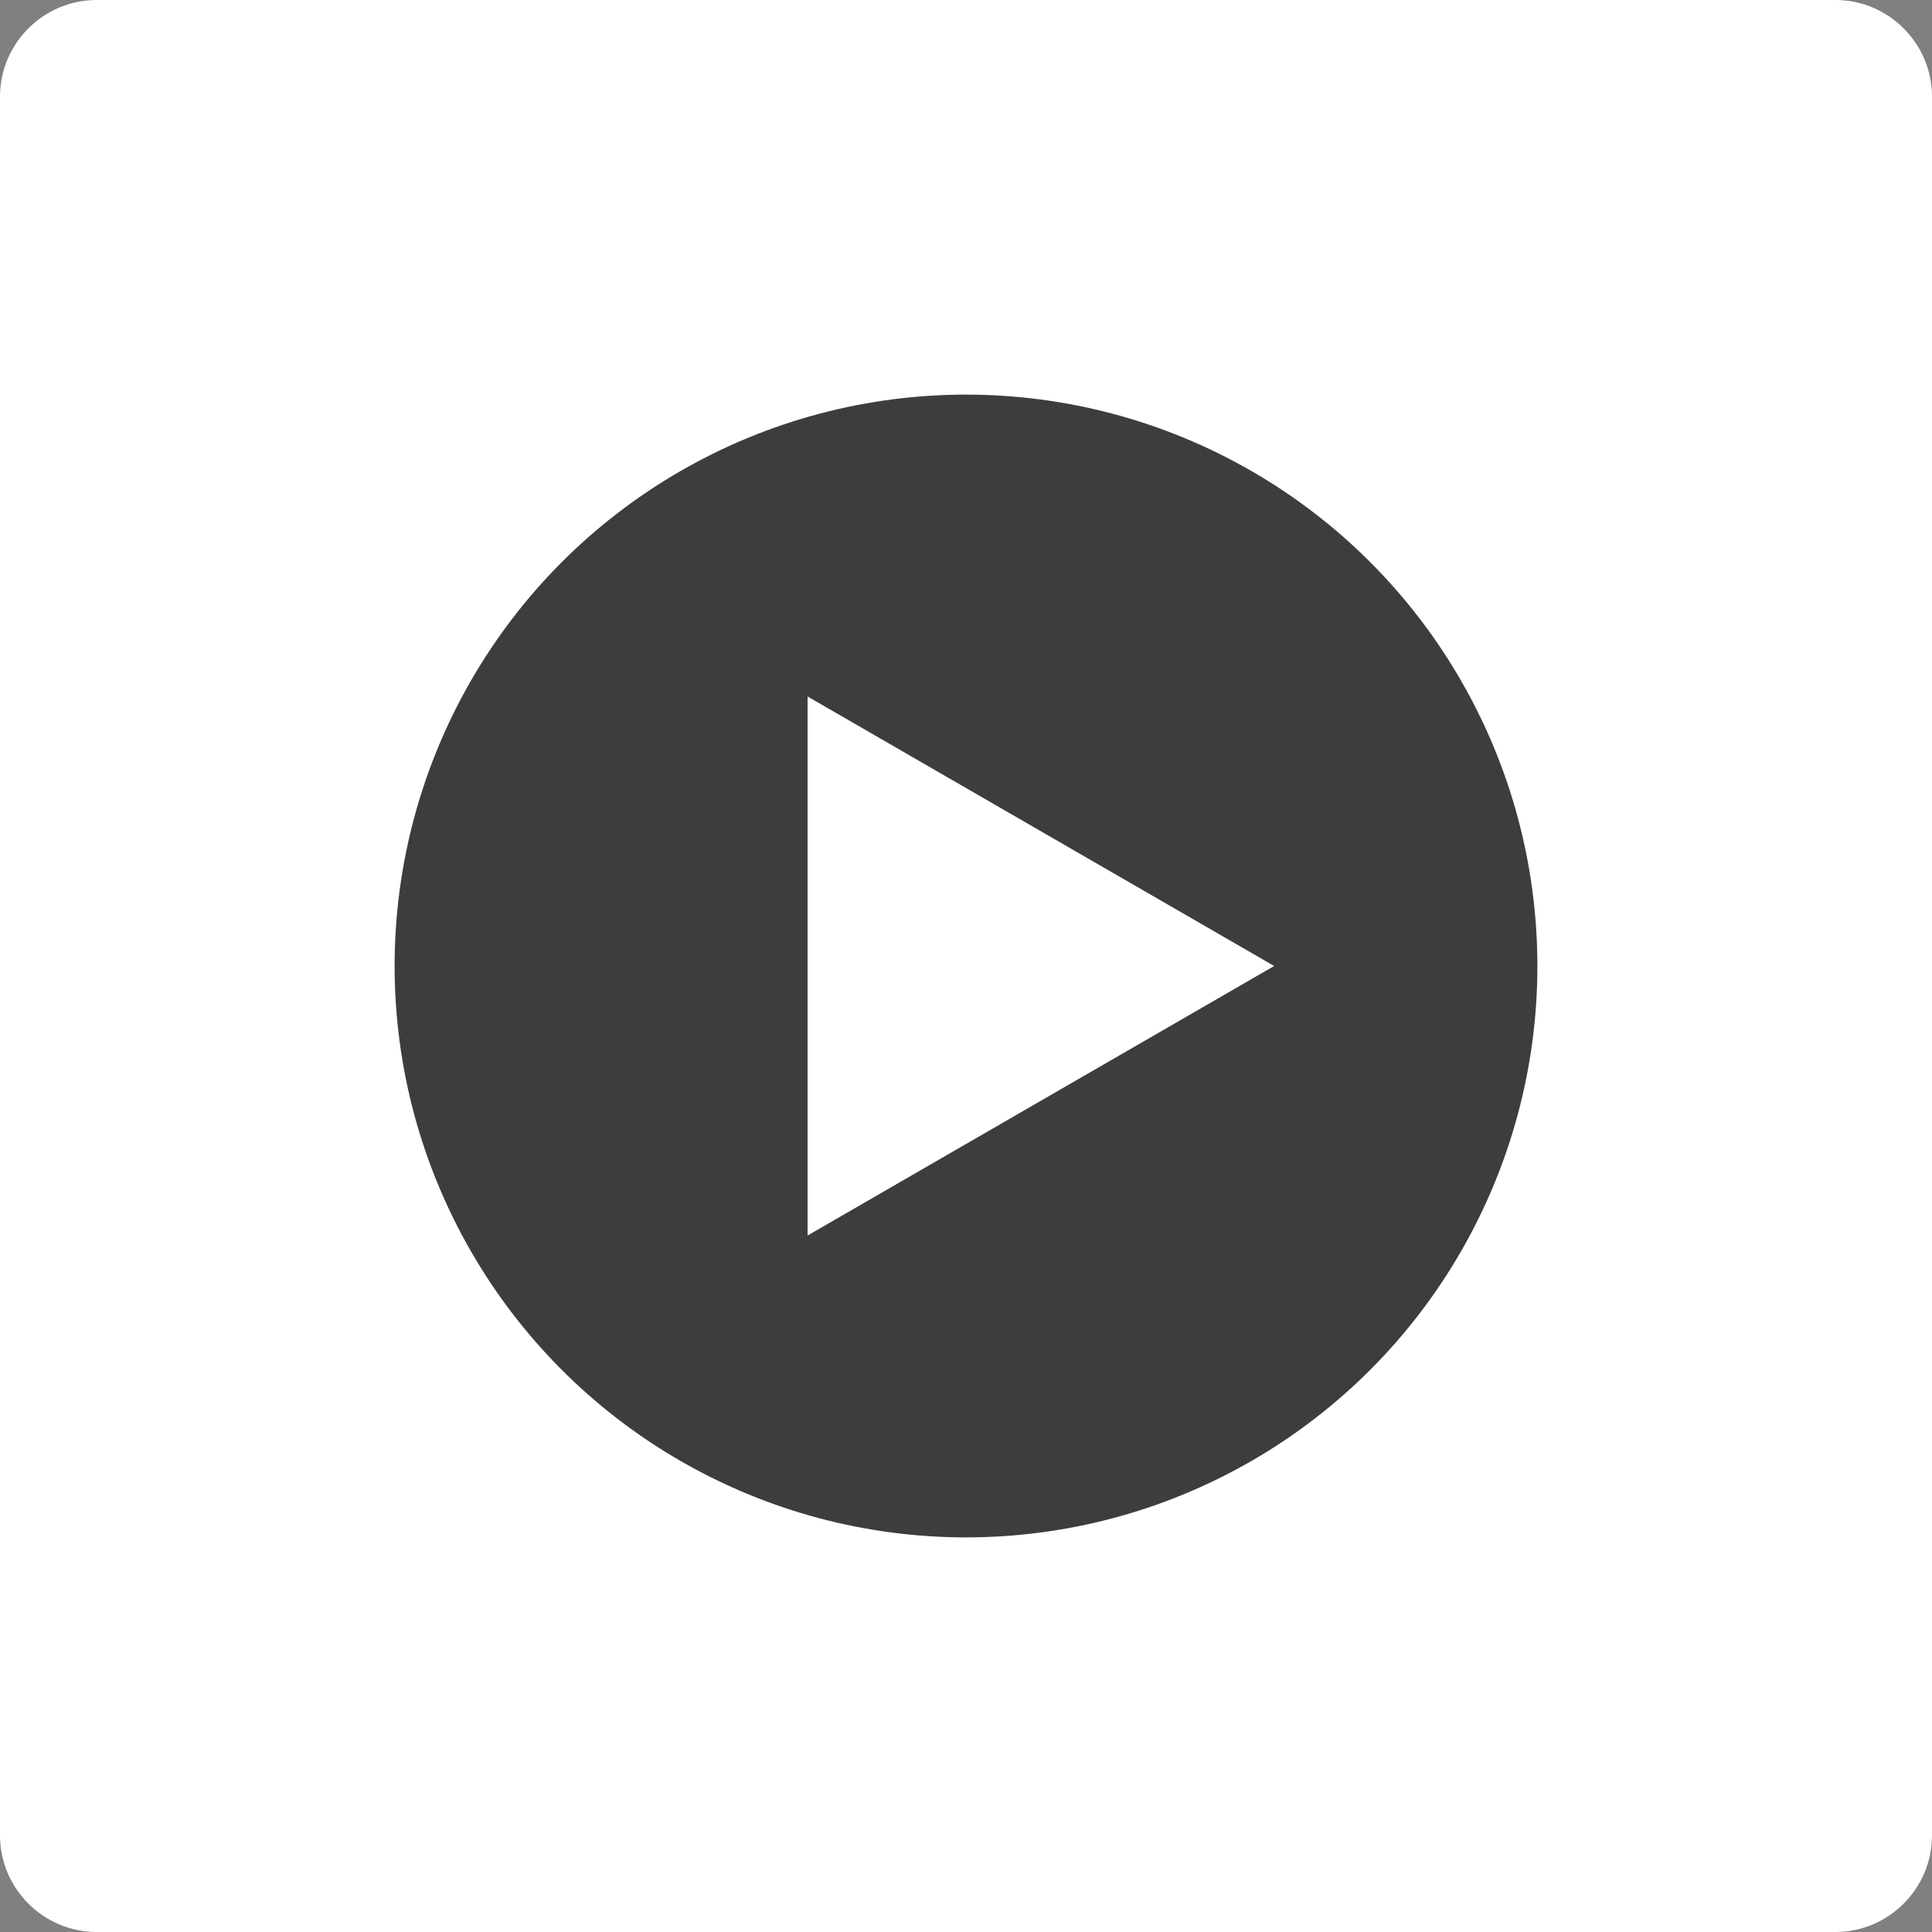
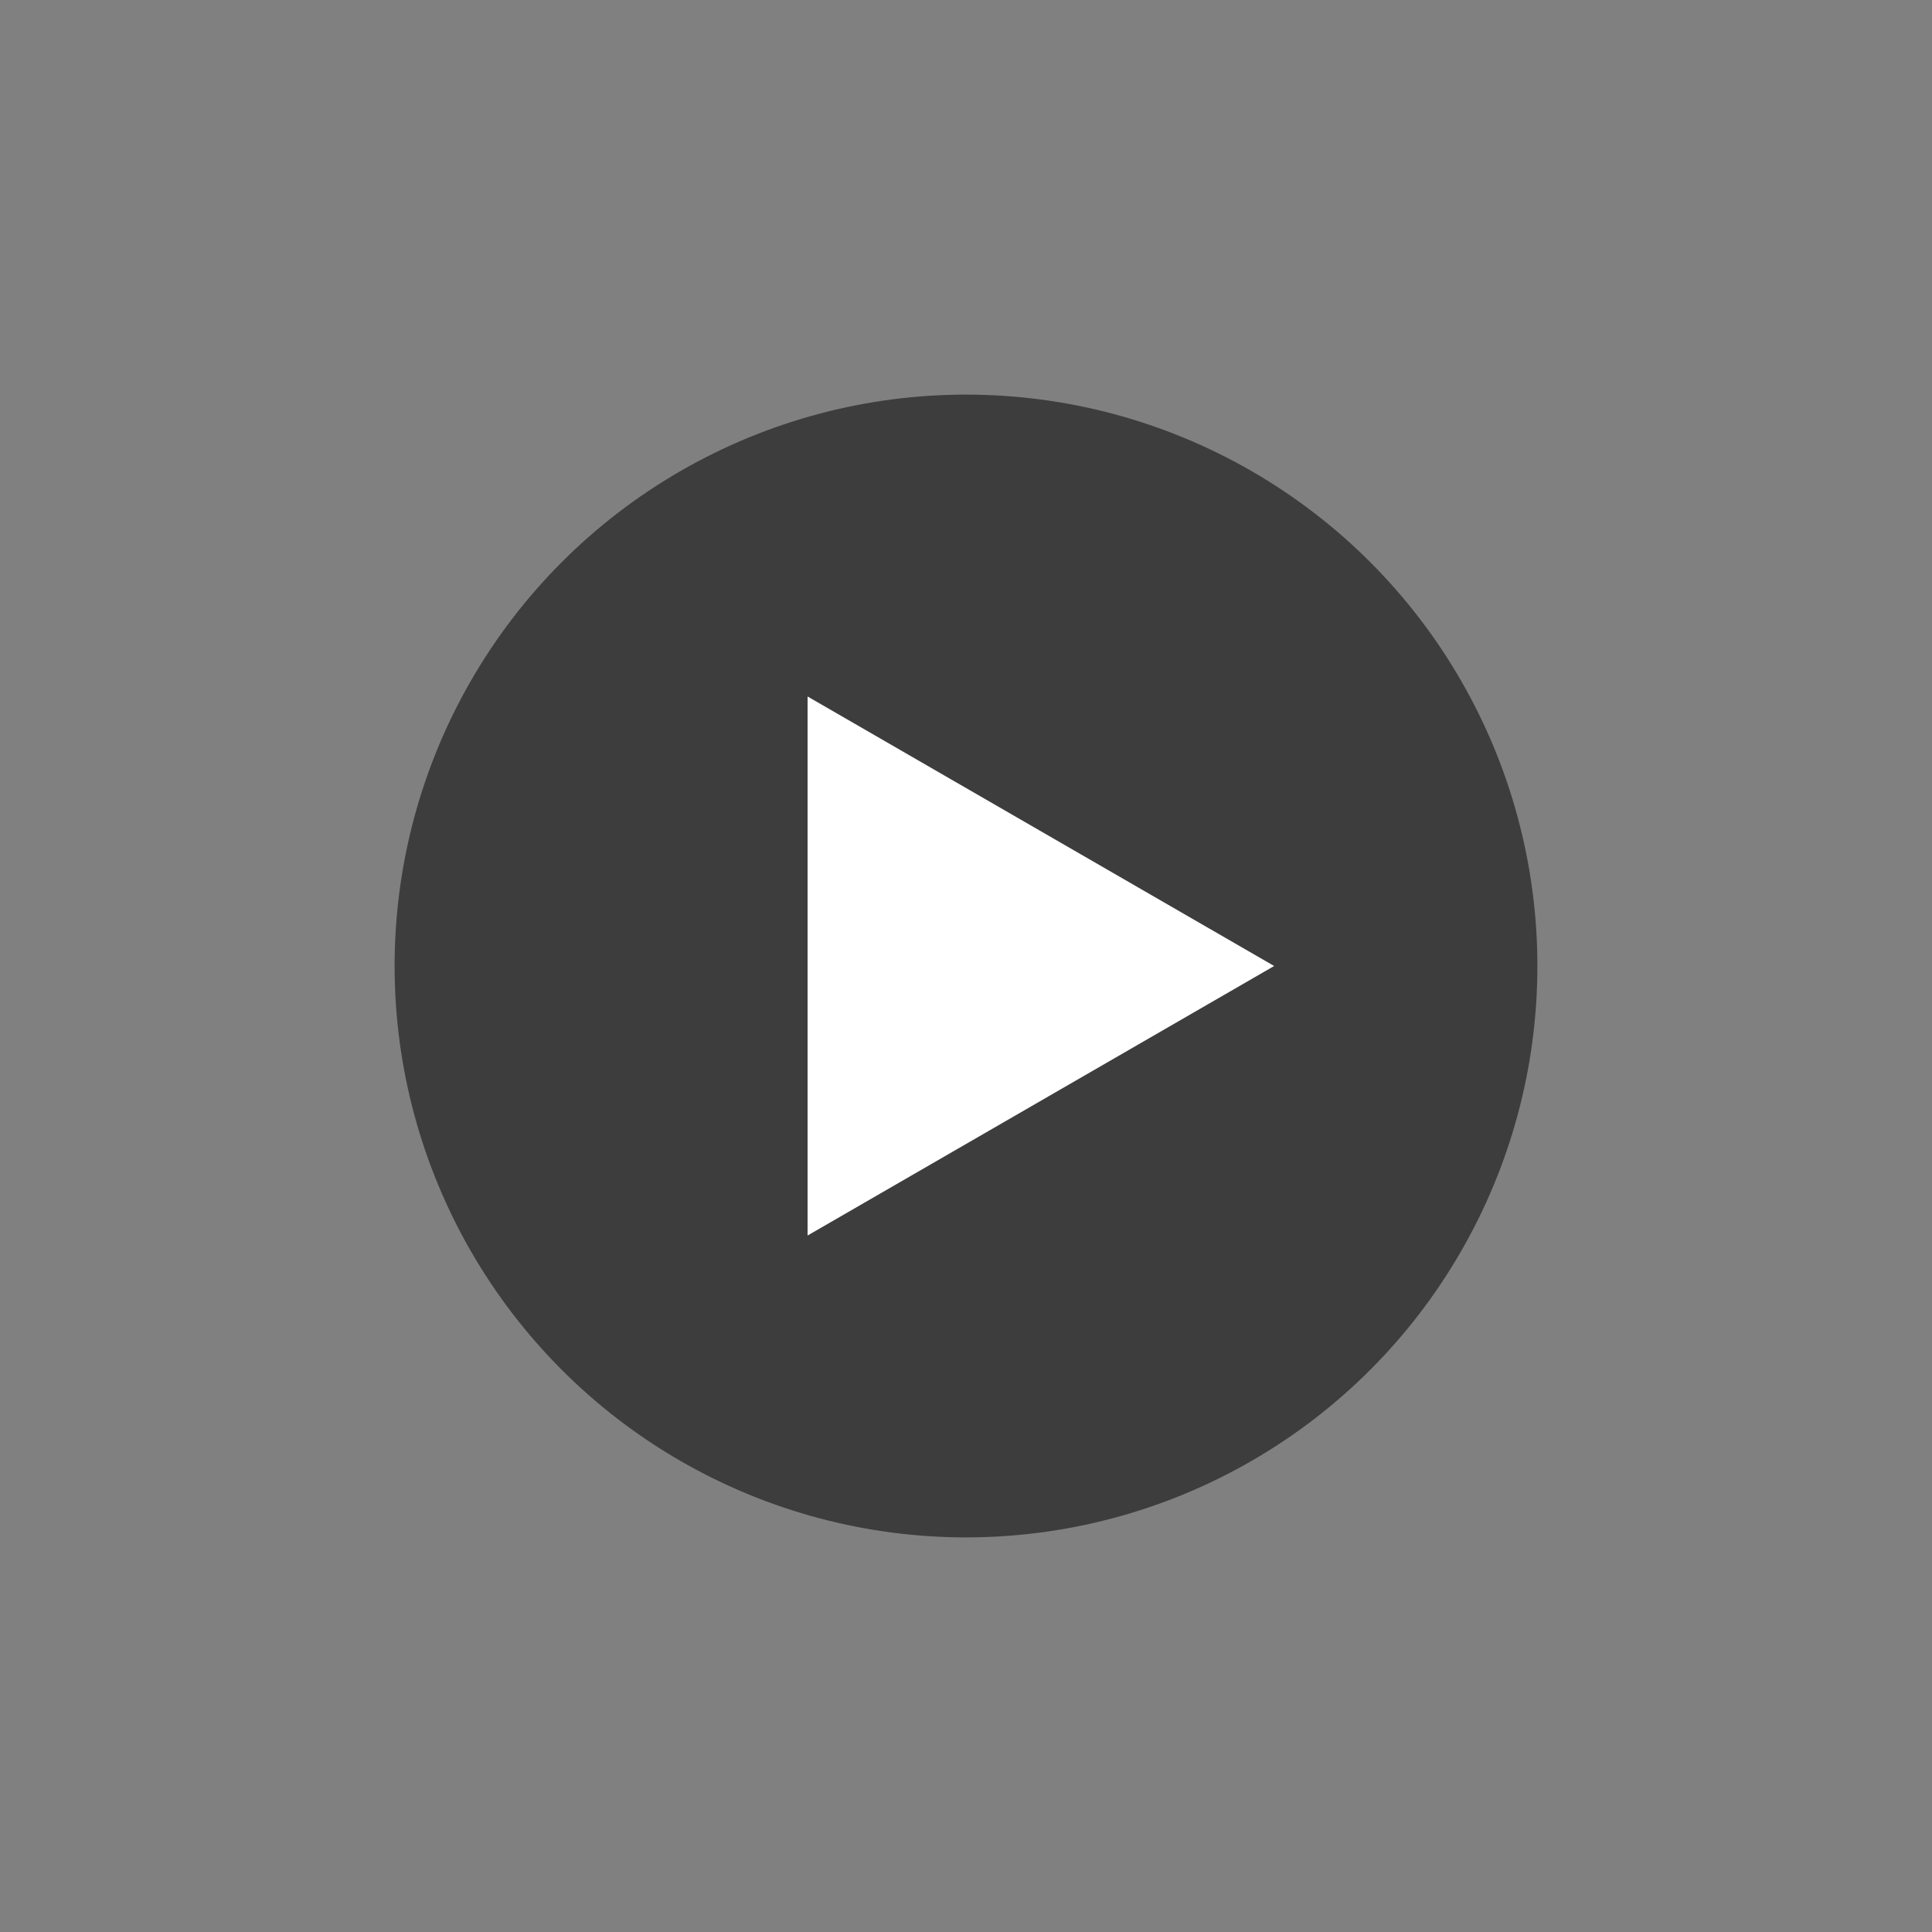
<svg xmlns="http://www.w3.org/2000/svg" id="_レイヤー_1" data-name="レイヤー_1" viewBox="0 0 40 40">
  <rect x="0" y="0" width="40" height="40" fill="#808080" stroke="none" />
  <defs>
    <style>
      .cls-1 {
        fill: #3d3d3d;
      }

      .cls-2 {
        fill: #fff;
      }
    </style>
  </defs>
-   <path class="cls-2" d="M0,2C0,.9.9,0,2,0h36c1.1,0,2,.9,2,2v36c0,1.1-.9,2-2,2H2c-1.1,0-2-.9-2-2V2Z" />
  <g>
    <circle class="cls-1" cx="20" cy="20" r="11.83" />
    <polygon class="cls-2" points="26.38 20 16.72 14.42 16.72 25.58 26.38 20" />
  </g>
</svg>